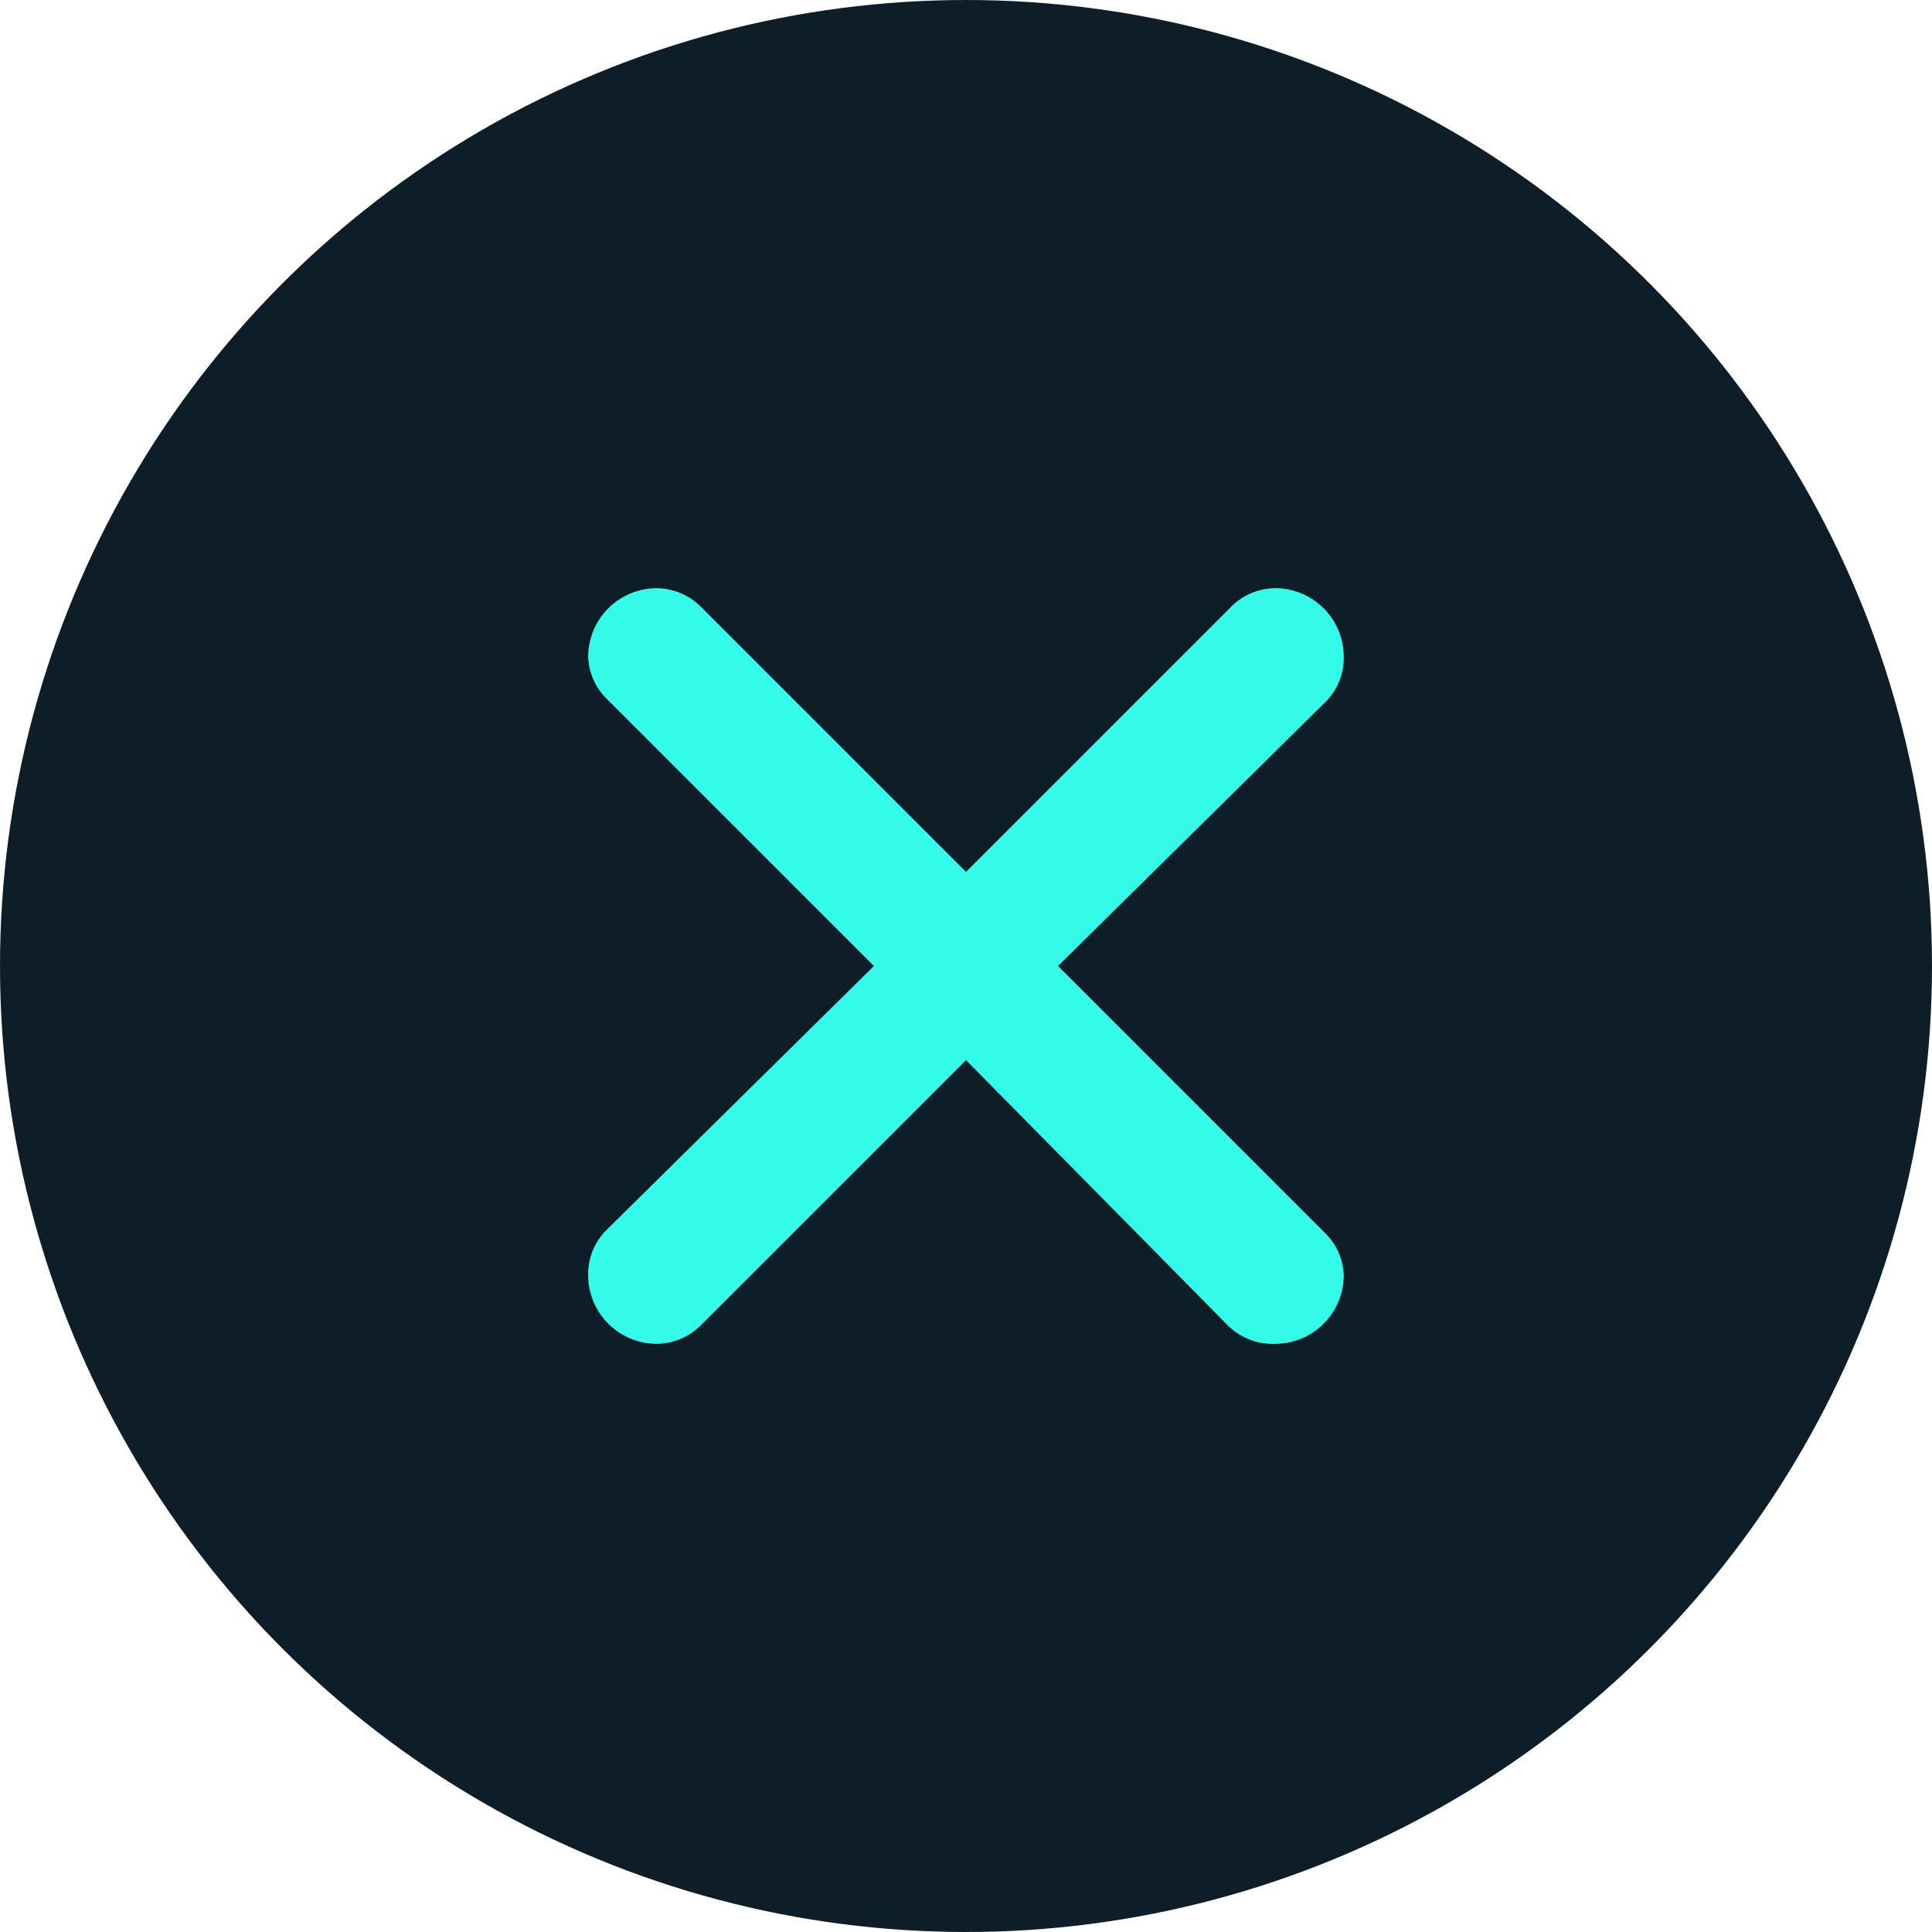
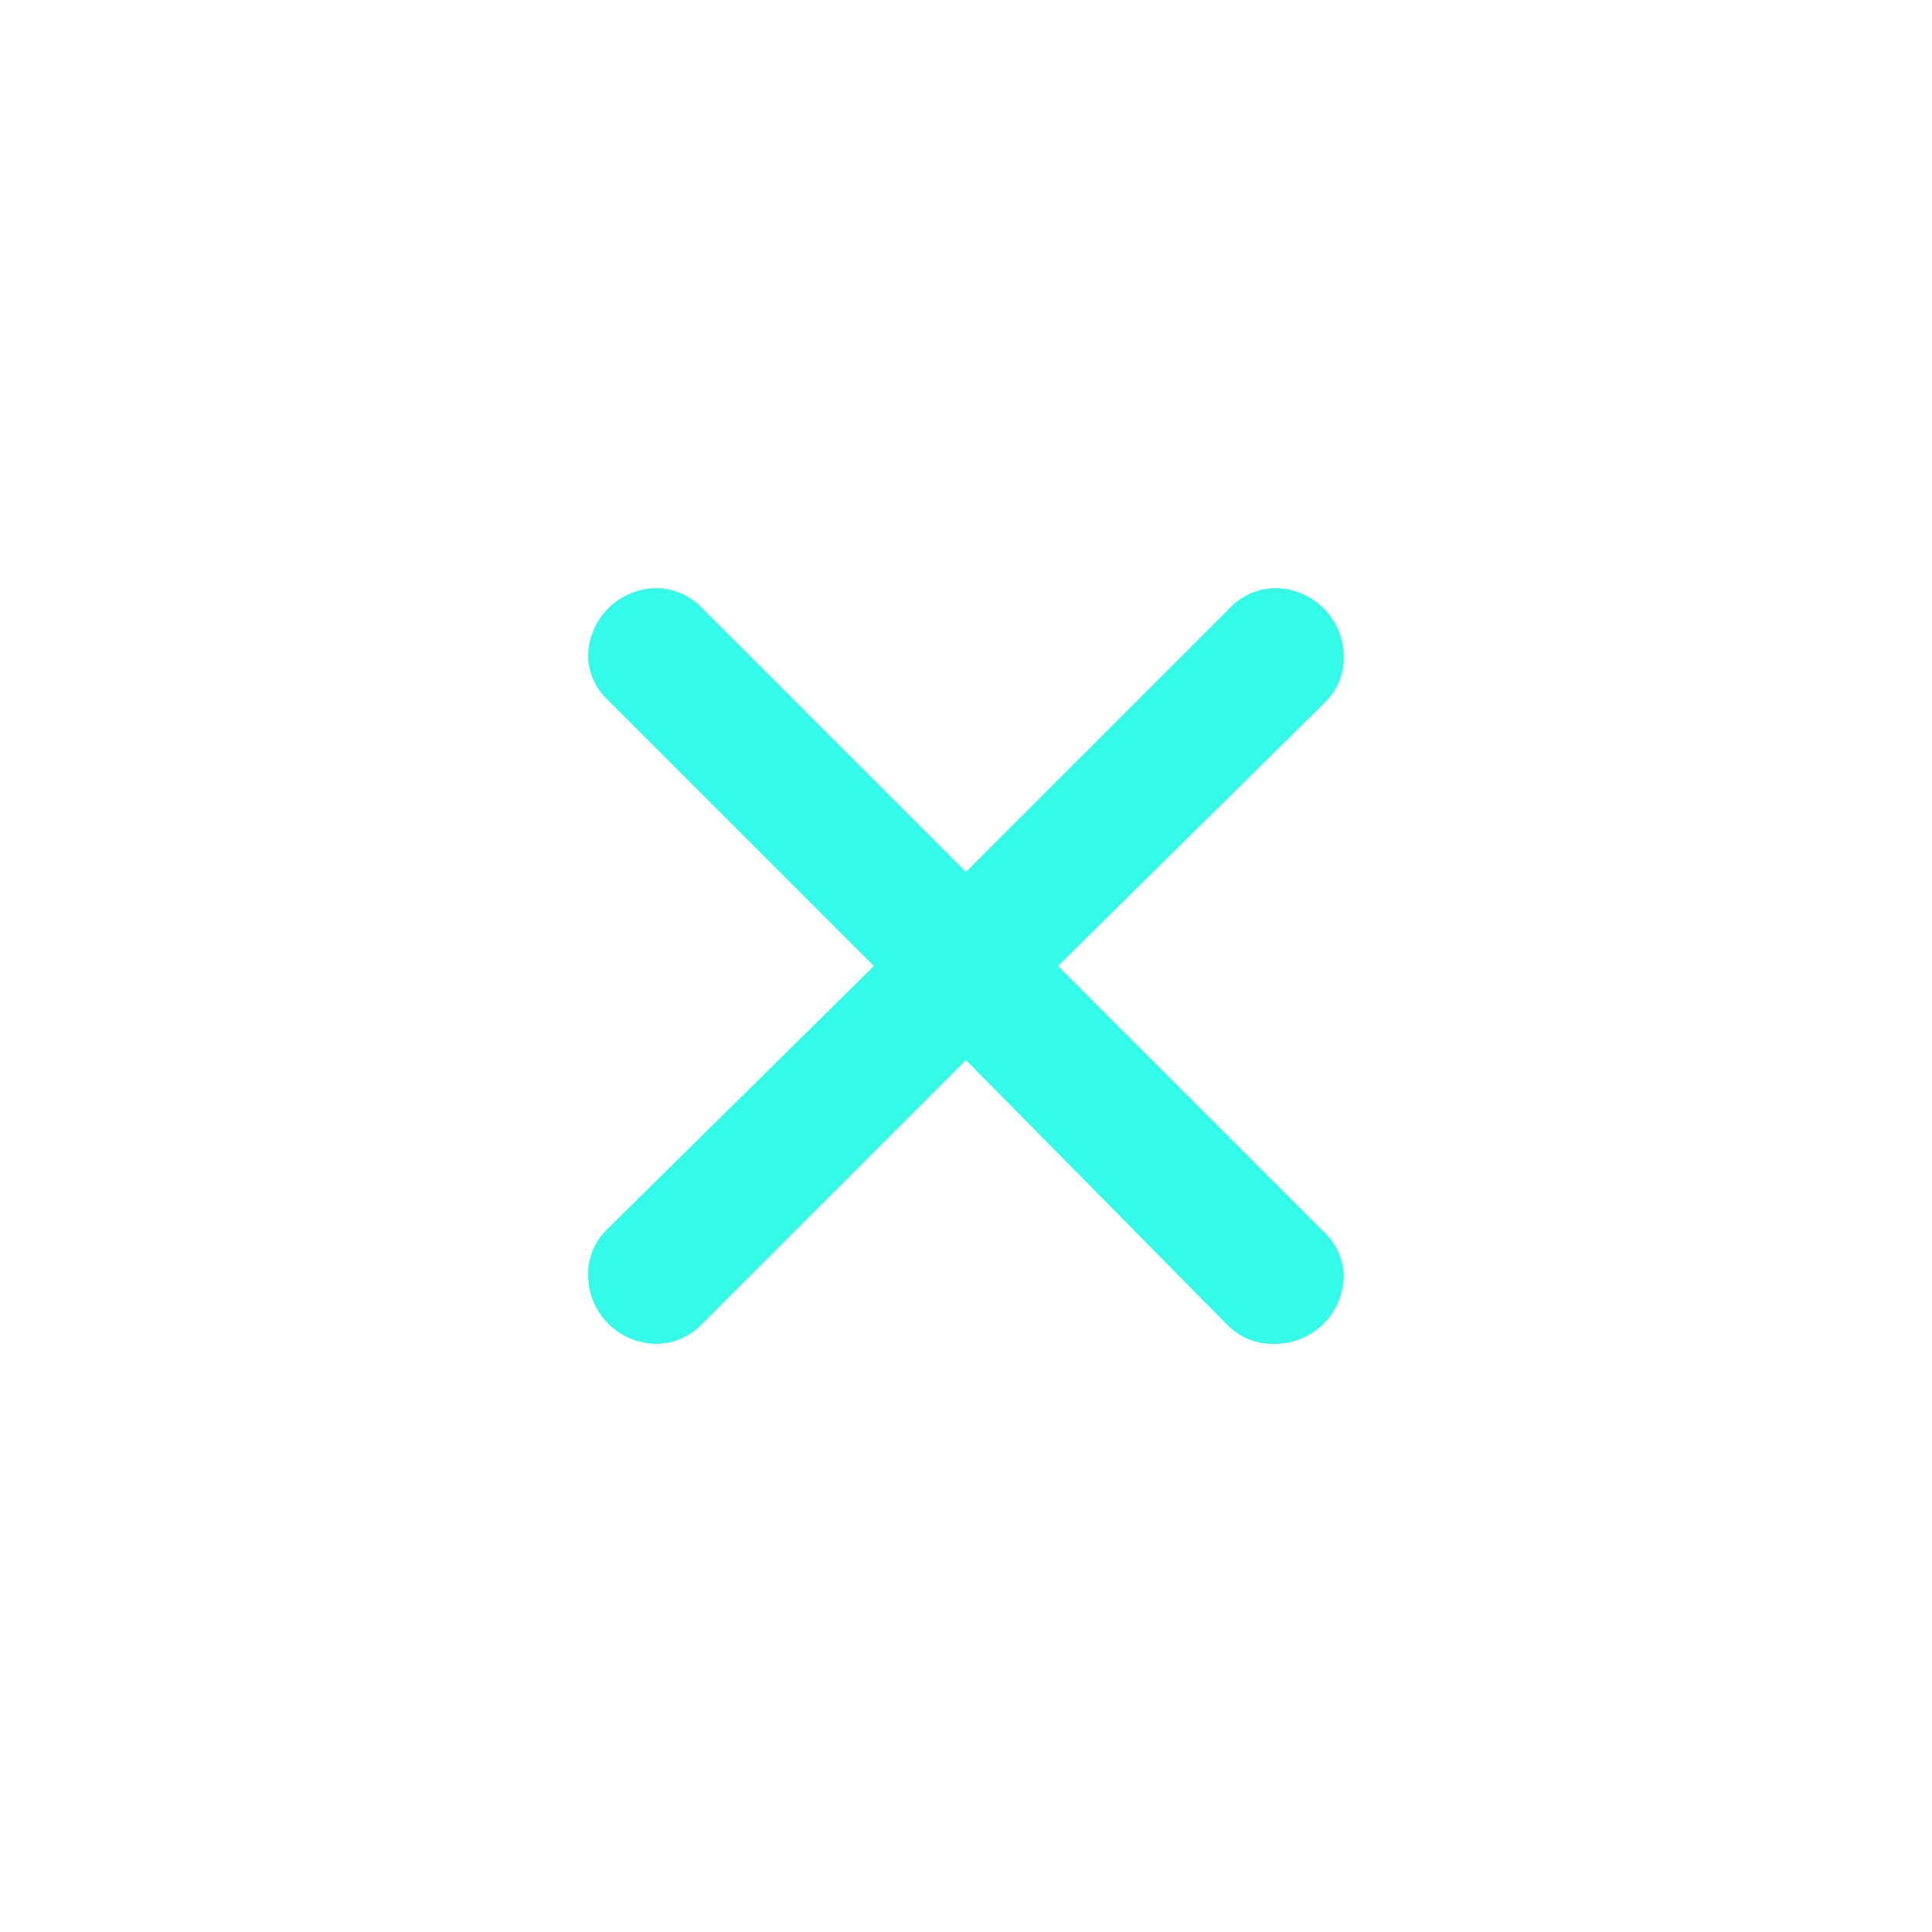
<svg xmlns="http://www.w3.org/2000/svg" width="30" height="30" viewBox="0 0 30 30" fill="none">
-   <circle cx="15" cy="15" r="15" fill="#0E1E28" />
  <path d="M10.882 9.421L15 13.539L19.096 9.443C19.186 9.346 19.295 9.269 19.416 9.216C19.537 9.163 19.668 9.135 19.8 9.133C20.082 9.133 20.354 9.246 20.554 9.446C20.754 9.646 20.866 9.917 20.866 10.2C20.869 10.331 20.845 10.461 20.795 10.582C20.745 10.703 20.672 10.812 20.578 10.904L16.429 15L20.578 19.149C20.754 19.321 20.857 19.554 20.866 19.8C20.866 20.083 20.754 20.354 20.554 20.554C20.354 20.754 20.082 20.867 19.8 20.867C19.664 20.872 19.528 20.85 19.401 20.8C19.275 20.75 19.16 20.675 19.064 20.579L15 16.461L10.893 20.568C10.803 20.661 10.695 20.735 10.576 20.787C10.457 20.838 10.329 20.865 10.2 20.867C9.917 20.867 9.645 20.754 9.445 20.554C9.245 20.354 9.133 20.083 9.133 19.8C9.13 19.669 9.155 19.539 9.204 19.418C9.254 19.297 9.328 19.188 9.421 19.096L13.57 15L9.421 10.851C9.245 10.679 9.142 10.446 9.133 10.2C9.133 9.917 9.245 9.646 9.445 9.446C9.645 9.246 9.917 9.133 10.2 9.133C10.456 9.137 10.701 9.24 10.882 9.421Z" fill="#33FBE7" />
</svg>